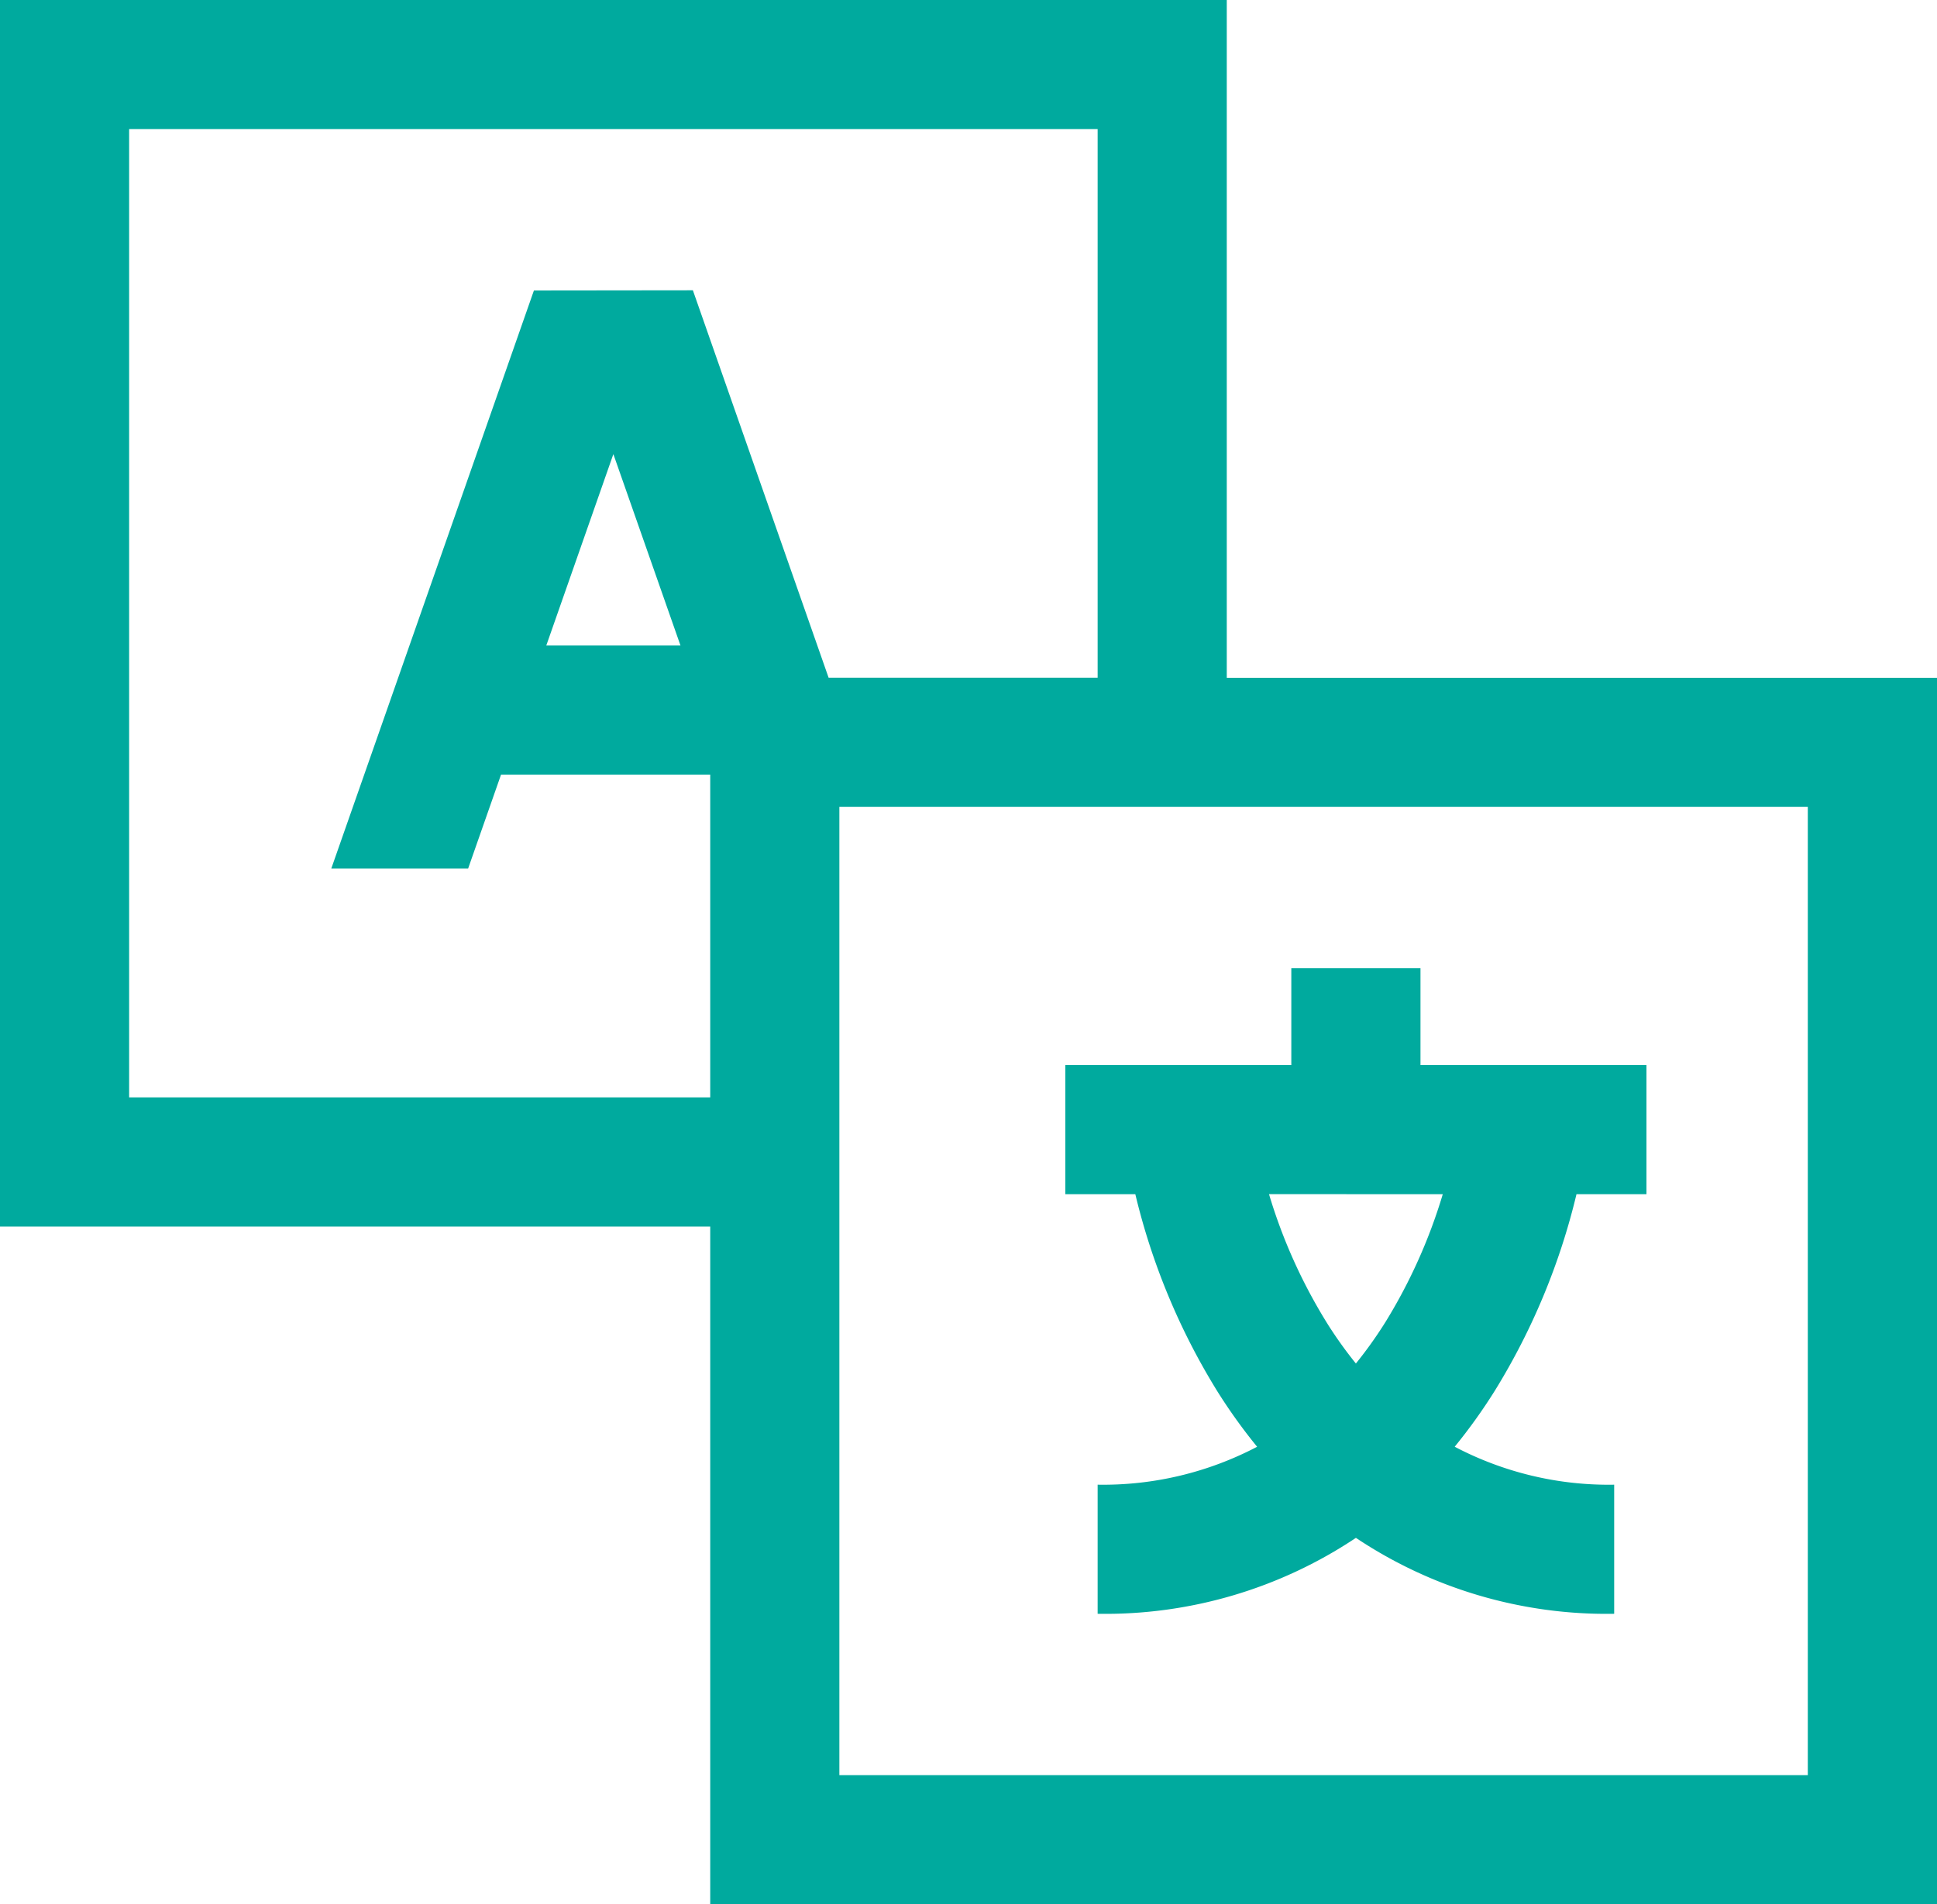
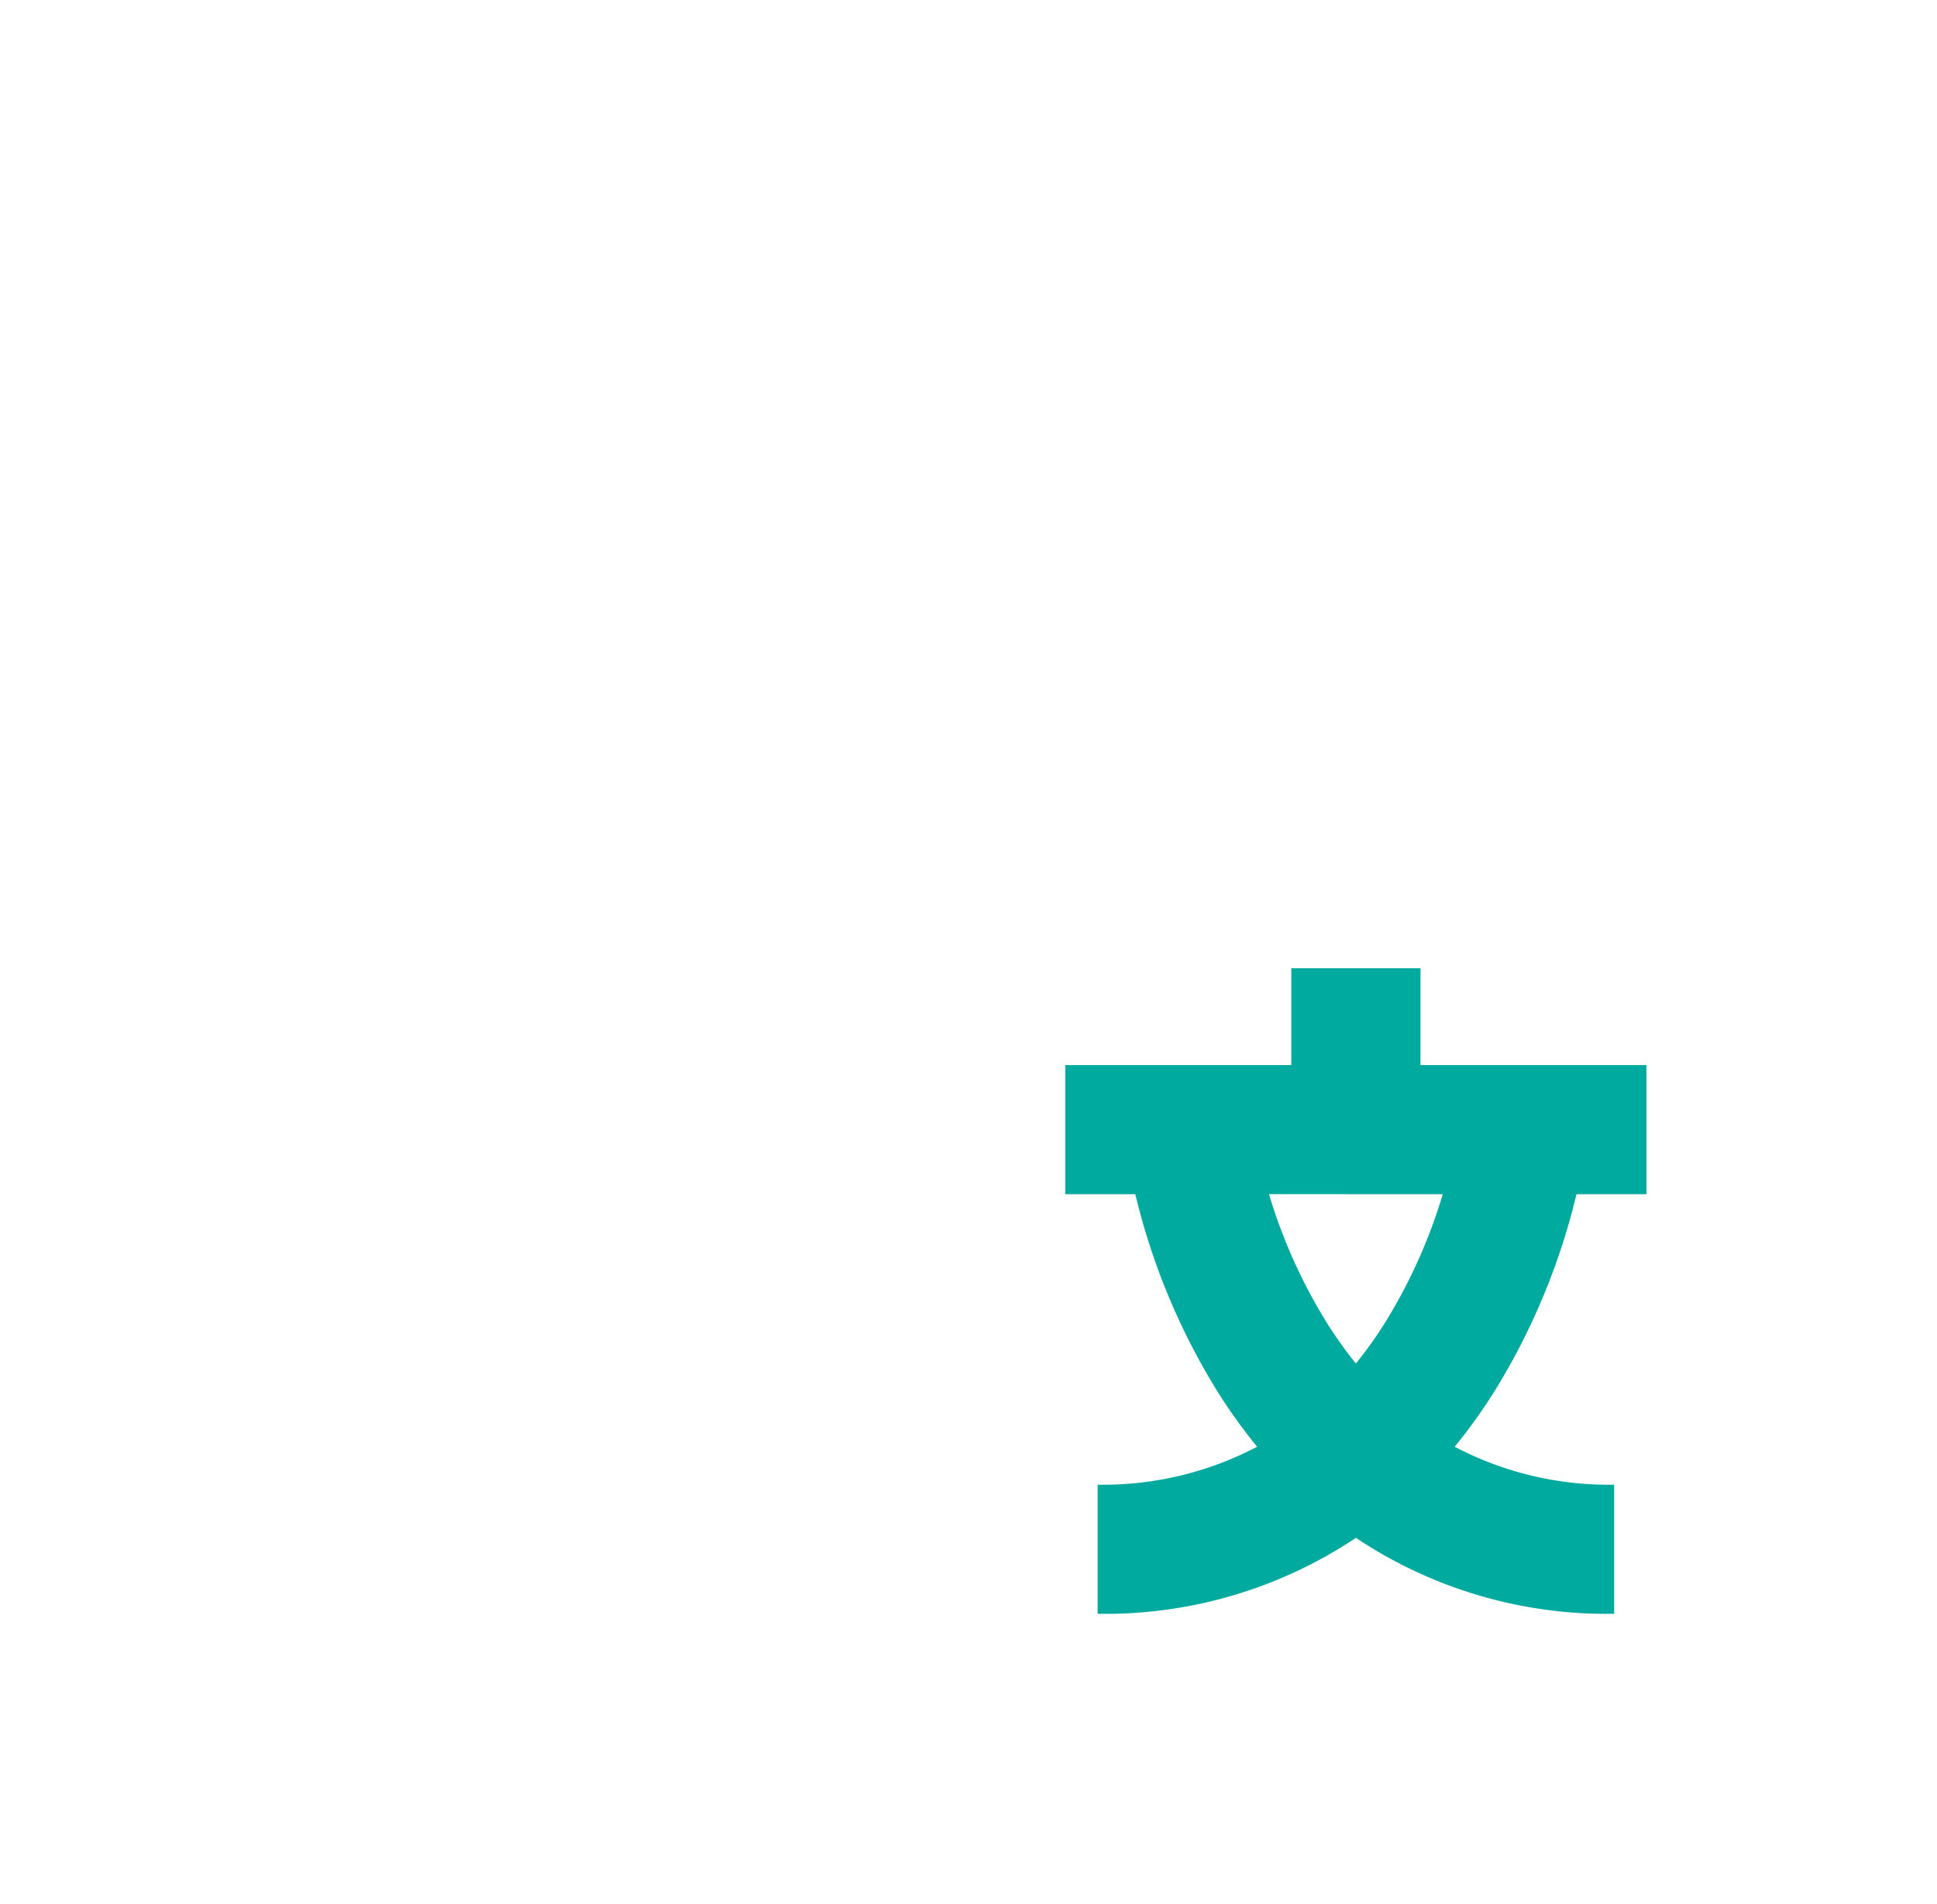
<svg xmlns="http://www.w3.org/2000/svg" width="74.488" height="73.247" viewBox="0 0 74.488 73.247">
  <g id="language" transform="translate(-6.08 -9.12)">
-     <path id="Tracé_371" data-name="Tracé 371" d="M53.256,9.12H6.08V56.3H33.392V82.366H80.568V35.191H53.256ZM26.612,20.293,18.819,42.531h5.262l1.267-3.616h8.044V51.33H11.046V14.086H48.29v21.1H37.944l-5.219-14.9Zm5.636,13.656H27.088l2.579-7.362ZM75.6,40.157V77.4H38.358V40.157Z" fill="#00aa9e" />
    <path id="Tracé_372" data-name="Tracé 372" d="M112.209,116.534a21.225,21.225,0,0,0,1.566,2.191,12.733,12.733,0,0,1-6.133,1.459v4.966a17.359,17.359,0,0,0,9.932-2.921,17.359,17.359,0,0,0,9.932,2.921v-4.966a12.714,12.714,0,0,1-6.133-1.46,21.2,21.2,0,0,0,1.565-2.19,25.793,25.793,0,0,0,3.118-7.523h2.691v-4.966h-8.69V100.32H115.09v3.724H106.4v4.966h2.691a25.794,25.794,0,0,0,3.118,7.523Zm8.705-7.523a20.642,20.642,0,0,1-2.188,4.891,16.2,16.2,0,0,1-1.153,1.621,16.068,16.068,0,0,1-1.075-1.5,20.544,20.544,0,0,1-2.266-5.015Z" transform="translate(-59.352 -53.956)" fill="#00aa9e" />
  </g>
</svg>